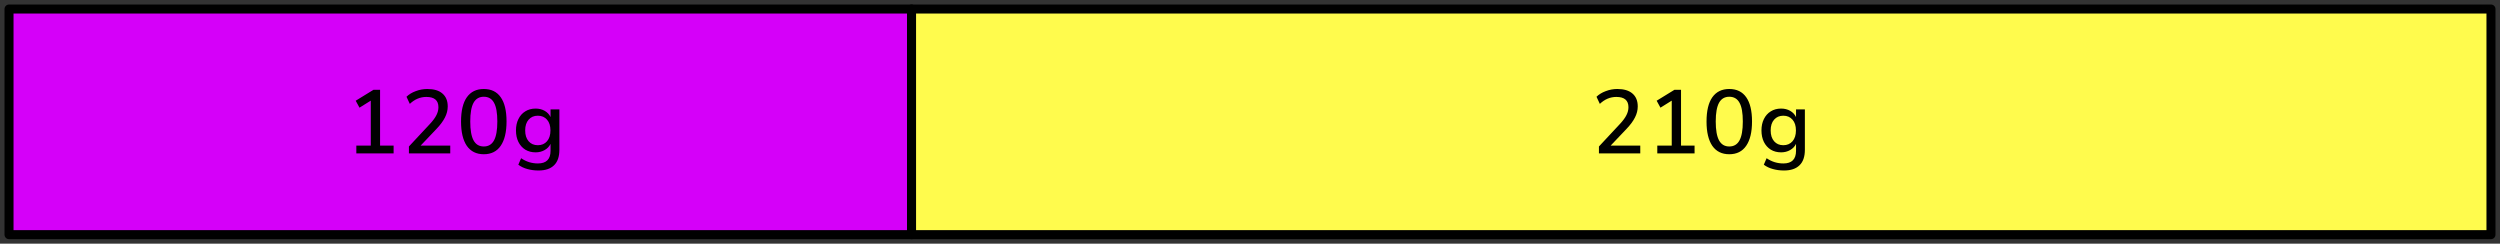
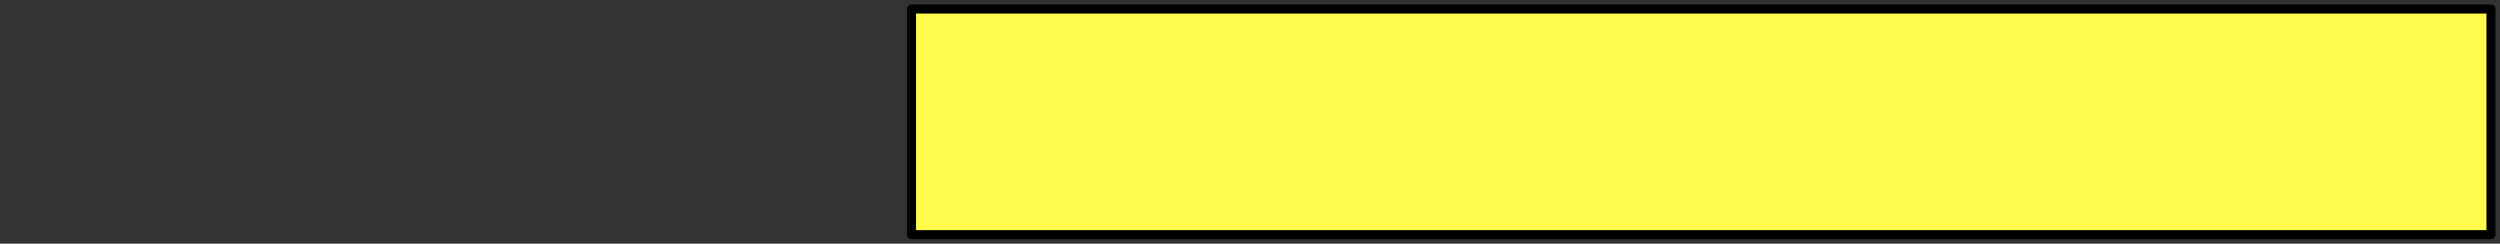
<svg xmlns="http://www.w3.org/2000/svg" width="277" height="27" viewBox="0 0 277 27" fill="none">
  <rect x="0" y="0" width="277" height="27" fill="#333333" stroke="none" />
-   <rect x="1" y="1" width="100" height="25" fill="#D500F9" stroke="black" stroke-linejoin="round" />
  <rect x="101" y="1" width="175" height="25" fill="#FFFB4D" stroke="black" stroke-linejoin="round" />
-   <path d="M39.482 17V16.13H41.082V11.15L39.832 11.93L39.412 11.16L41.382 9.95H42.112V16.13H43.612V17H39.482ZM45.308 17V16.23L47.658 13.71C47.985 13.357 48.218 13.037 48.358 12.75C48.505 12.463 48.578 12.173 48.578 11.88C48.578 11.12 48.132 10.74 47.238 10.74C46.558 10.74 45.948 10.997 45.408 11.51L45.038 10.72C45.305 10.46 45.645 10.253 46.058 10.1C46.471 9.94 46.901 9.86 47.348 9.86C48.075 9.86 48.632 10.027 49.018 10.36C49.411 10.693 49.608 11.17 49.608 11.79C49.608 12.21 49.505 12.62 49.298 13.02C49.098 13.42 48.782 13.847 48.348 14.3L46.608 16.13H49.888V17H45.308ZM53.604 17.09C52.784 17.09 52.158 16.78 51.724 16.16C51.298 15.533 51.084 14.637 51.084 13.47C51.084 12.283 51.298 11.387 51.724 10.78C52.158 10.167 52.784 9.86 53.604 9.86C54.431 9.86 55.058 10.167 55.484 10.78C55.911 11.387 56.124 12.28 56.124 13.46C56.124 14.633 55.908 15.533 55.474 16.16C55.048 16.78 54.424 17.09 53.604 17.09ZM53.604 16.23C54.111 16.23 54.488 16.007 54.734 15.56C54.981 15.113 55.104 14.413 55.104 13.46C55.104 12.507 54.981 11.813 54.734 11.38C54.494 10.94 54.118 10.72 53.604 10.72C53.098 10.72 52.721 10.94 52.474 11.38C52.228 11.82 52.104 12.513 52.104 13.46C52.104 14.413 52.228 15.113 52.474 15.56C52.721 16.007 53.098 16.23 53.604 16.23ZM59.67 18.89C59.23 18.89 58.82 18.837 58.44 18.73C58.06 18.63 57.724 18.47 57.43 18.25L57.74 17.53C58.034 17.73 58.334 17.877 58.64 17.97C58.947 18.063 59.267 18.11 59.6 18.11C60.534 18.11 61 17.643 61 16.71V15.94C60.86 16.233 60.64 16.463 60.34 16.63C60.047 16.797 59.717 16.88 59.35 16.88C58.91 16.88 58.527 16.78 58.2 16.58C57.874 16.373 57.62 16.09 57.44 15.73C57.26 15.363 57.17 14.937 57.17 14.45C57.17 13.97 57.26 13.55 57.44 13.19C57.62 12.823 57.874 12.54 58.2 12.34C58.527 12.133 58.91 12.03 59.35 12.03C59.724 12.03 60.057 12.113 60.35 12.28C60.644 12.447 60.86 12.677 61 12.97V12.12H61.98V16.59C61.98 17.357 61.784 17.93 61.39 18.31C60.997 18.697 60.424 18.89 59.67 18.89ZM59.59 16.09C60.017 16.09 60.357 15.943 60.61 15.65C60.864 15.357 60.99 14.957 60.99 14.45C60.99 13.943 60.864 13.547 60.61 13.26C60.357 12.967 60.017 12.82 59.59 12.82C59.164 12.82 58.824 12.967 58.57 13.26C58.317 13.547 58.19 13.943 58.19 14.45C58.19 14.957 58.317 15.357 58.57 15.65C58.824 15.943 59.164 16.09 59.59 16.09Z" fill="black" />
-   <path d="M177.162 17V16.23L179.512 13.71C179.839 13.357 180.072 13.037 180.212 12.75C180.359 12.463 180.432 12.173 180.432 11.88C180.432 11.12 179.985 10.74 179.092 10.74C178.412 10.74 177.802 10.997 177.262 11.51L176.892 10.72C177.159 10.46 177.499 10.253 177.912 10.1C178.325 9.94 178.755 9.86 179.202 9.86C179.929 9.86 180.485 10.027 180.872 10.36C181.265 10.693 181.462 11.17 181.462 11.79C181.462 12.21 181.359 12.62 181.152 13.02C180.952 13.42 180.635 13.847 180.202 14.3L178.462 16.13H181.742V17H177.162ZM183.628 17V16.13H185.228V11.15L183.978 11.93L183.558 11.16L185.528 9.95H186.258V16.13H187.758V17H183.628ZM191.604 17.09C190.784 17.09 190.158 16.78 189.724 16.16C189.298 15.533 189.084 14.637 189.084 13.47C189.084 12.283 189.298 11.387 189.724 10.78C190.158 10.167 190.784 9.86 191.604 9.86C192.431 9.86 193.058 10.167 193.484 10.78C193.911 11.387 194.124 12.28 194.124 13.46C194.124 14.633 193.908 15.533 193.474 16.16C193.048 16.78 192.424 17.09 191.604 17.09ZM191.604 16.23C192.111 16.23 192.488 16.007 192.734 15.56C192.981 15.113 193.104 14.413 193.104 13.46C193.104 12.507 192.981 11.813 192.734 11.38C192.494 10.94 192.118 10.72 191.604 10.72C191.098 10.72 190.721 10.94 190.474 11.38C190.228 11.82 190.104 12.513 190.104 13.46C190.104 14.413 190.228 15.113 190.474 15.56C190.721 16.007 191.098 16.23 191.604 16.23ZM197.67 18.89C197.23 18.89 196.82 18.837 196.44 18.73C196.06 18.63 195.724 18.47 195.43 18.25L195.74 17.53C196.034 17.73 196.334 17.877 196.64 17.97C196.947 18.063 197.267 18.11 197.6 18.11C198.534 18.11 199 17.643 199 16.71V15.94C198.86 16.233 198.64 16.463 198.34 16.63C198.047 16.797 197.717 16.88 197.35 16.88C196.91 16.88 196.527 16.78 196.2 16.58C195.874 16.373 195.62 16.09 195.44 15.73C195.26 15.363 195.17 14.937 195.17 14.45C195.17 13.97 195.26 13.55 195.44 13.19C195.62 12.823 195.874 12.54 196.2 12.34C196.527 12.133 196.91 12.03 197.35 12.03C197.724 12.03 198.057 12.113 198.35 12.28C198.644 12.447 198.86 12.677 199 12.97V12.12H199.98V16.59C199.98 17.357 199.784 17.93 199.39 18.31C198.997 18.697 198.424 18.89 197.67 18.89ZM197.59 16.09C198.017 16.09 198.357 15.943 198.61 15.65C198.864 15.357 198.99 14.957 198.99 14.45C198.99 13.943 198.864 13.547 198.61 13.26C198.357 12.967 198.017 12.82 197.59 12.82C197.164 12.82 196.824 12.967 196.57 13.26C196.317 13.547 196.19 13.943 196.19 14.45C196.19 14.957 196.317 15.357 196.57 15.65C196.824 15.943 197.164 16.09 197.59 16.09Z" fill="black" />
</svg>